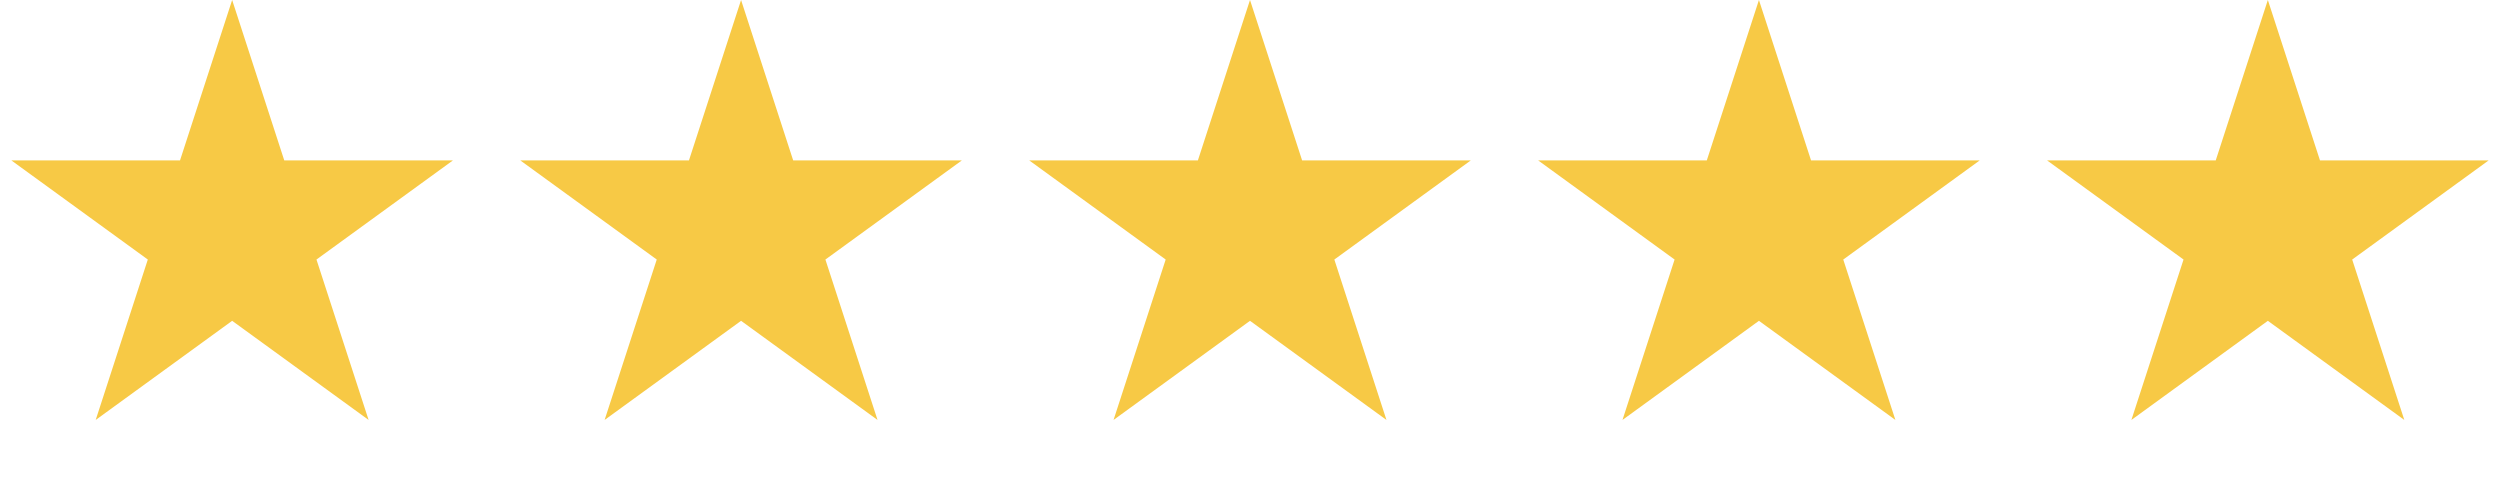
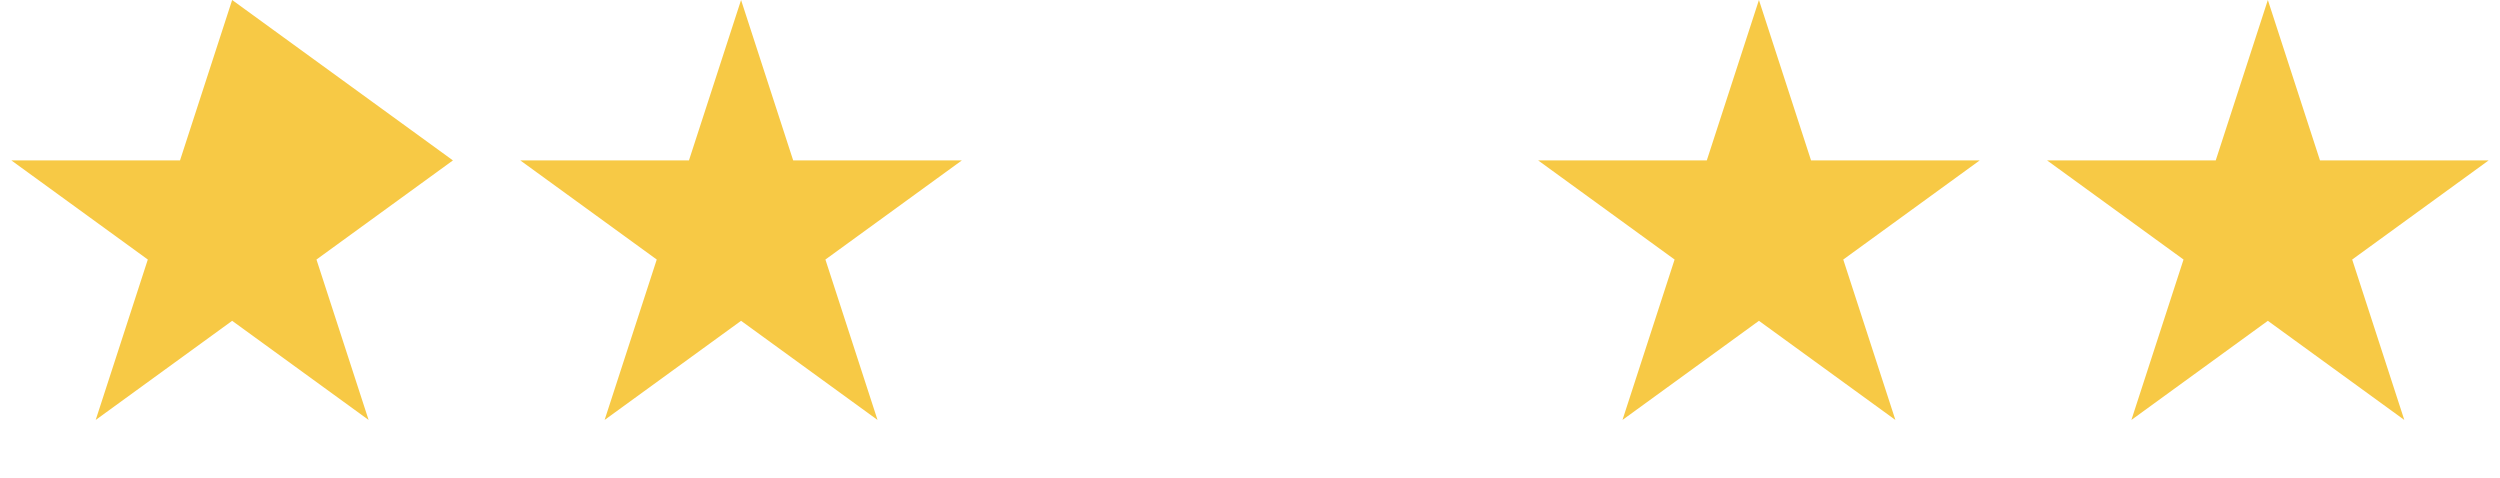
<svg xmlns="http://www.w3.org/2000/svg" width="136" height="26" viewBox="0 0 136 26" fill="none">
-   <path d="M12.629 0L15.464 8.726L24.639 8.726L17.216 14.119L20.052 22.845L12.629 17.452L5.206 22.845L8.041 14.119L0.618 8.726L9.793 8.726L12.629 0Z" fill="#F7C945" />
+   <path d="M12.629 0L24.639 8.726L17.216 14.119L20.052 22.845L12.629 17.452L5.206 22.845L8.041 14.119L0.618 8.726L9.793 8.726L12.629 0Z" fill="#F7C945" />
  <path d="M40.314 0L43.149 8.726L52.325 8.726L44.902 14.119L47.737 22.845L40.314 17.452L32.891 22.845L35.727 14.119L28.304 8.726L37.479 8.726L40.314 0Z" fill="#F7C945" />
-   <path d="M68 0L70.835 8.726L80.011 8.726L72.588 14.119L75.423 22.845L68 17.452L60.577 22.845L63.413 14.119L55.99 8.726L65.165 8.726L68 0Z" fill="#F7C945" />
  <path d="M95.686 0L98.521 8.726L107.696 8.726L100.273 14.119L103.109 22.845L95.686 17.452L88.263 22.845L91.098 14.119L83.675 8.726L92.85 8.726L95.686 0Z" fill="#F7C945" />
  <path d="M123.371 0L126.207 8.726L135.382 8.726L127.959 14.119L130.794 22.845L123.371 17.452L115.948 22.845L118.784 14.119L111.361 8.726L120.536 8.726L123.371 0Z" fill="#F7C945" />
</svg>